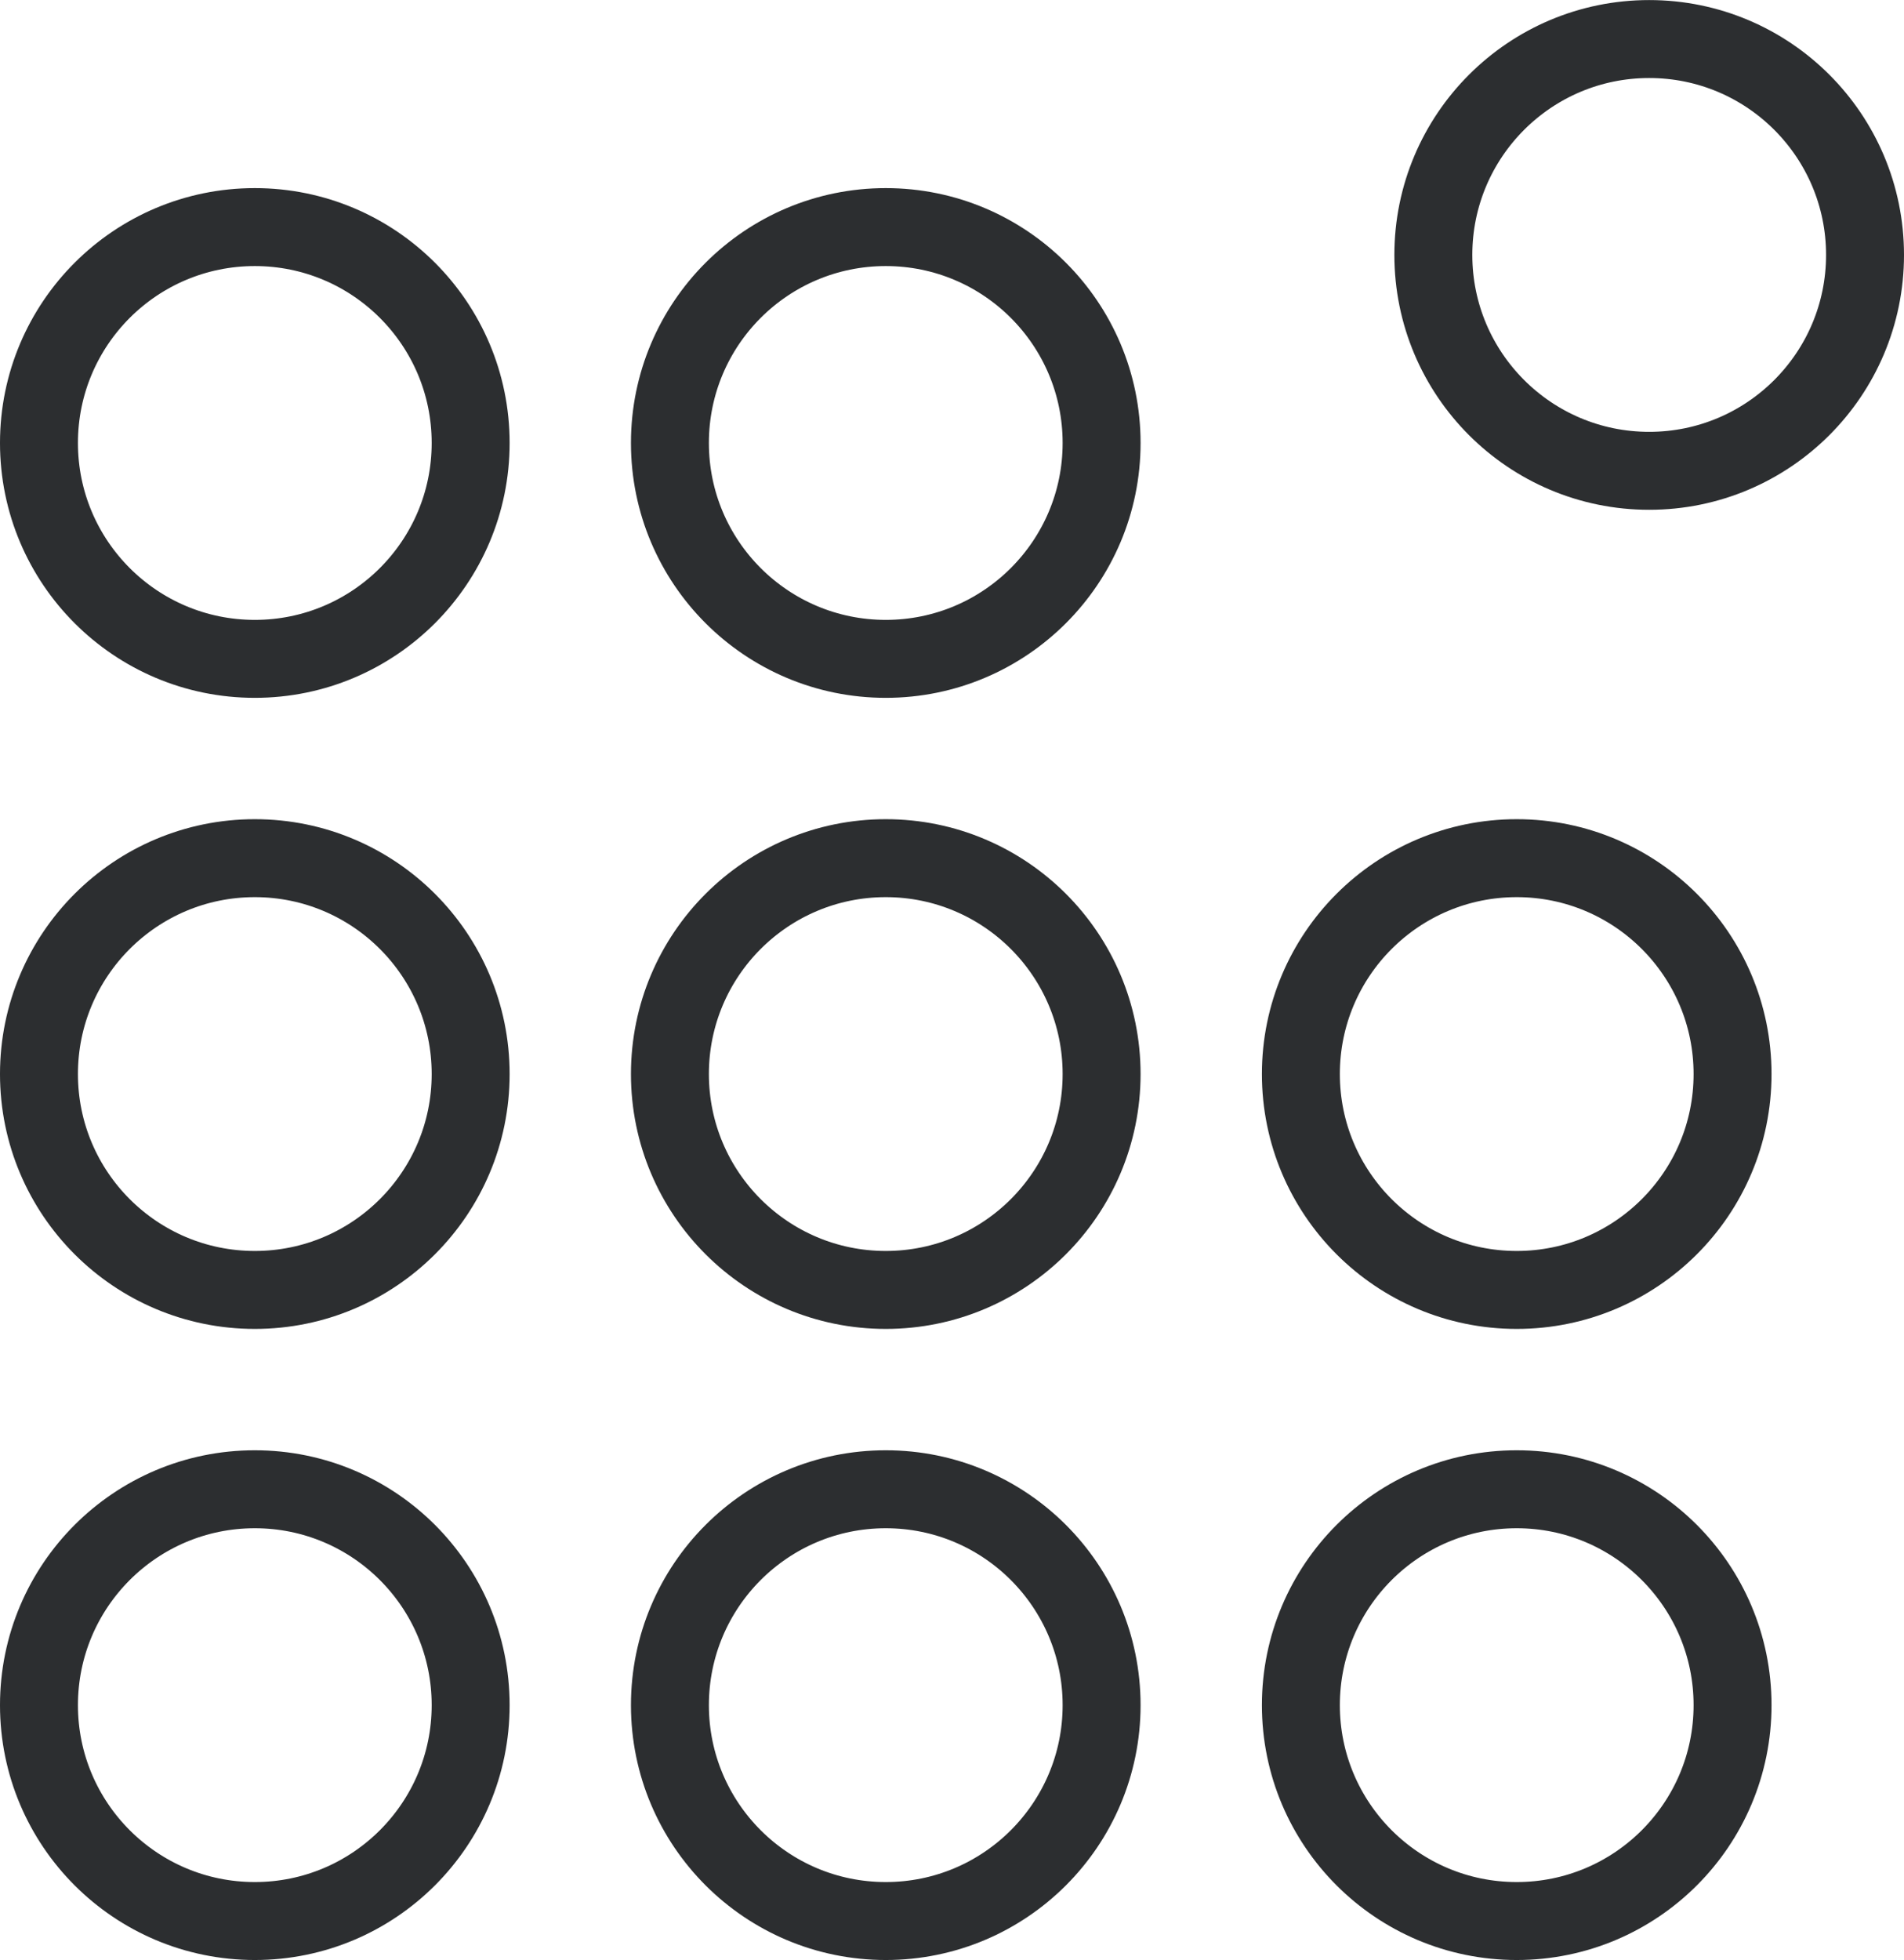
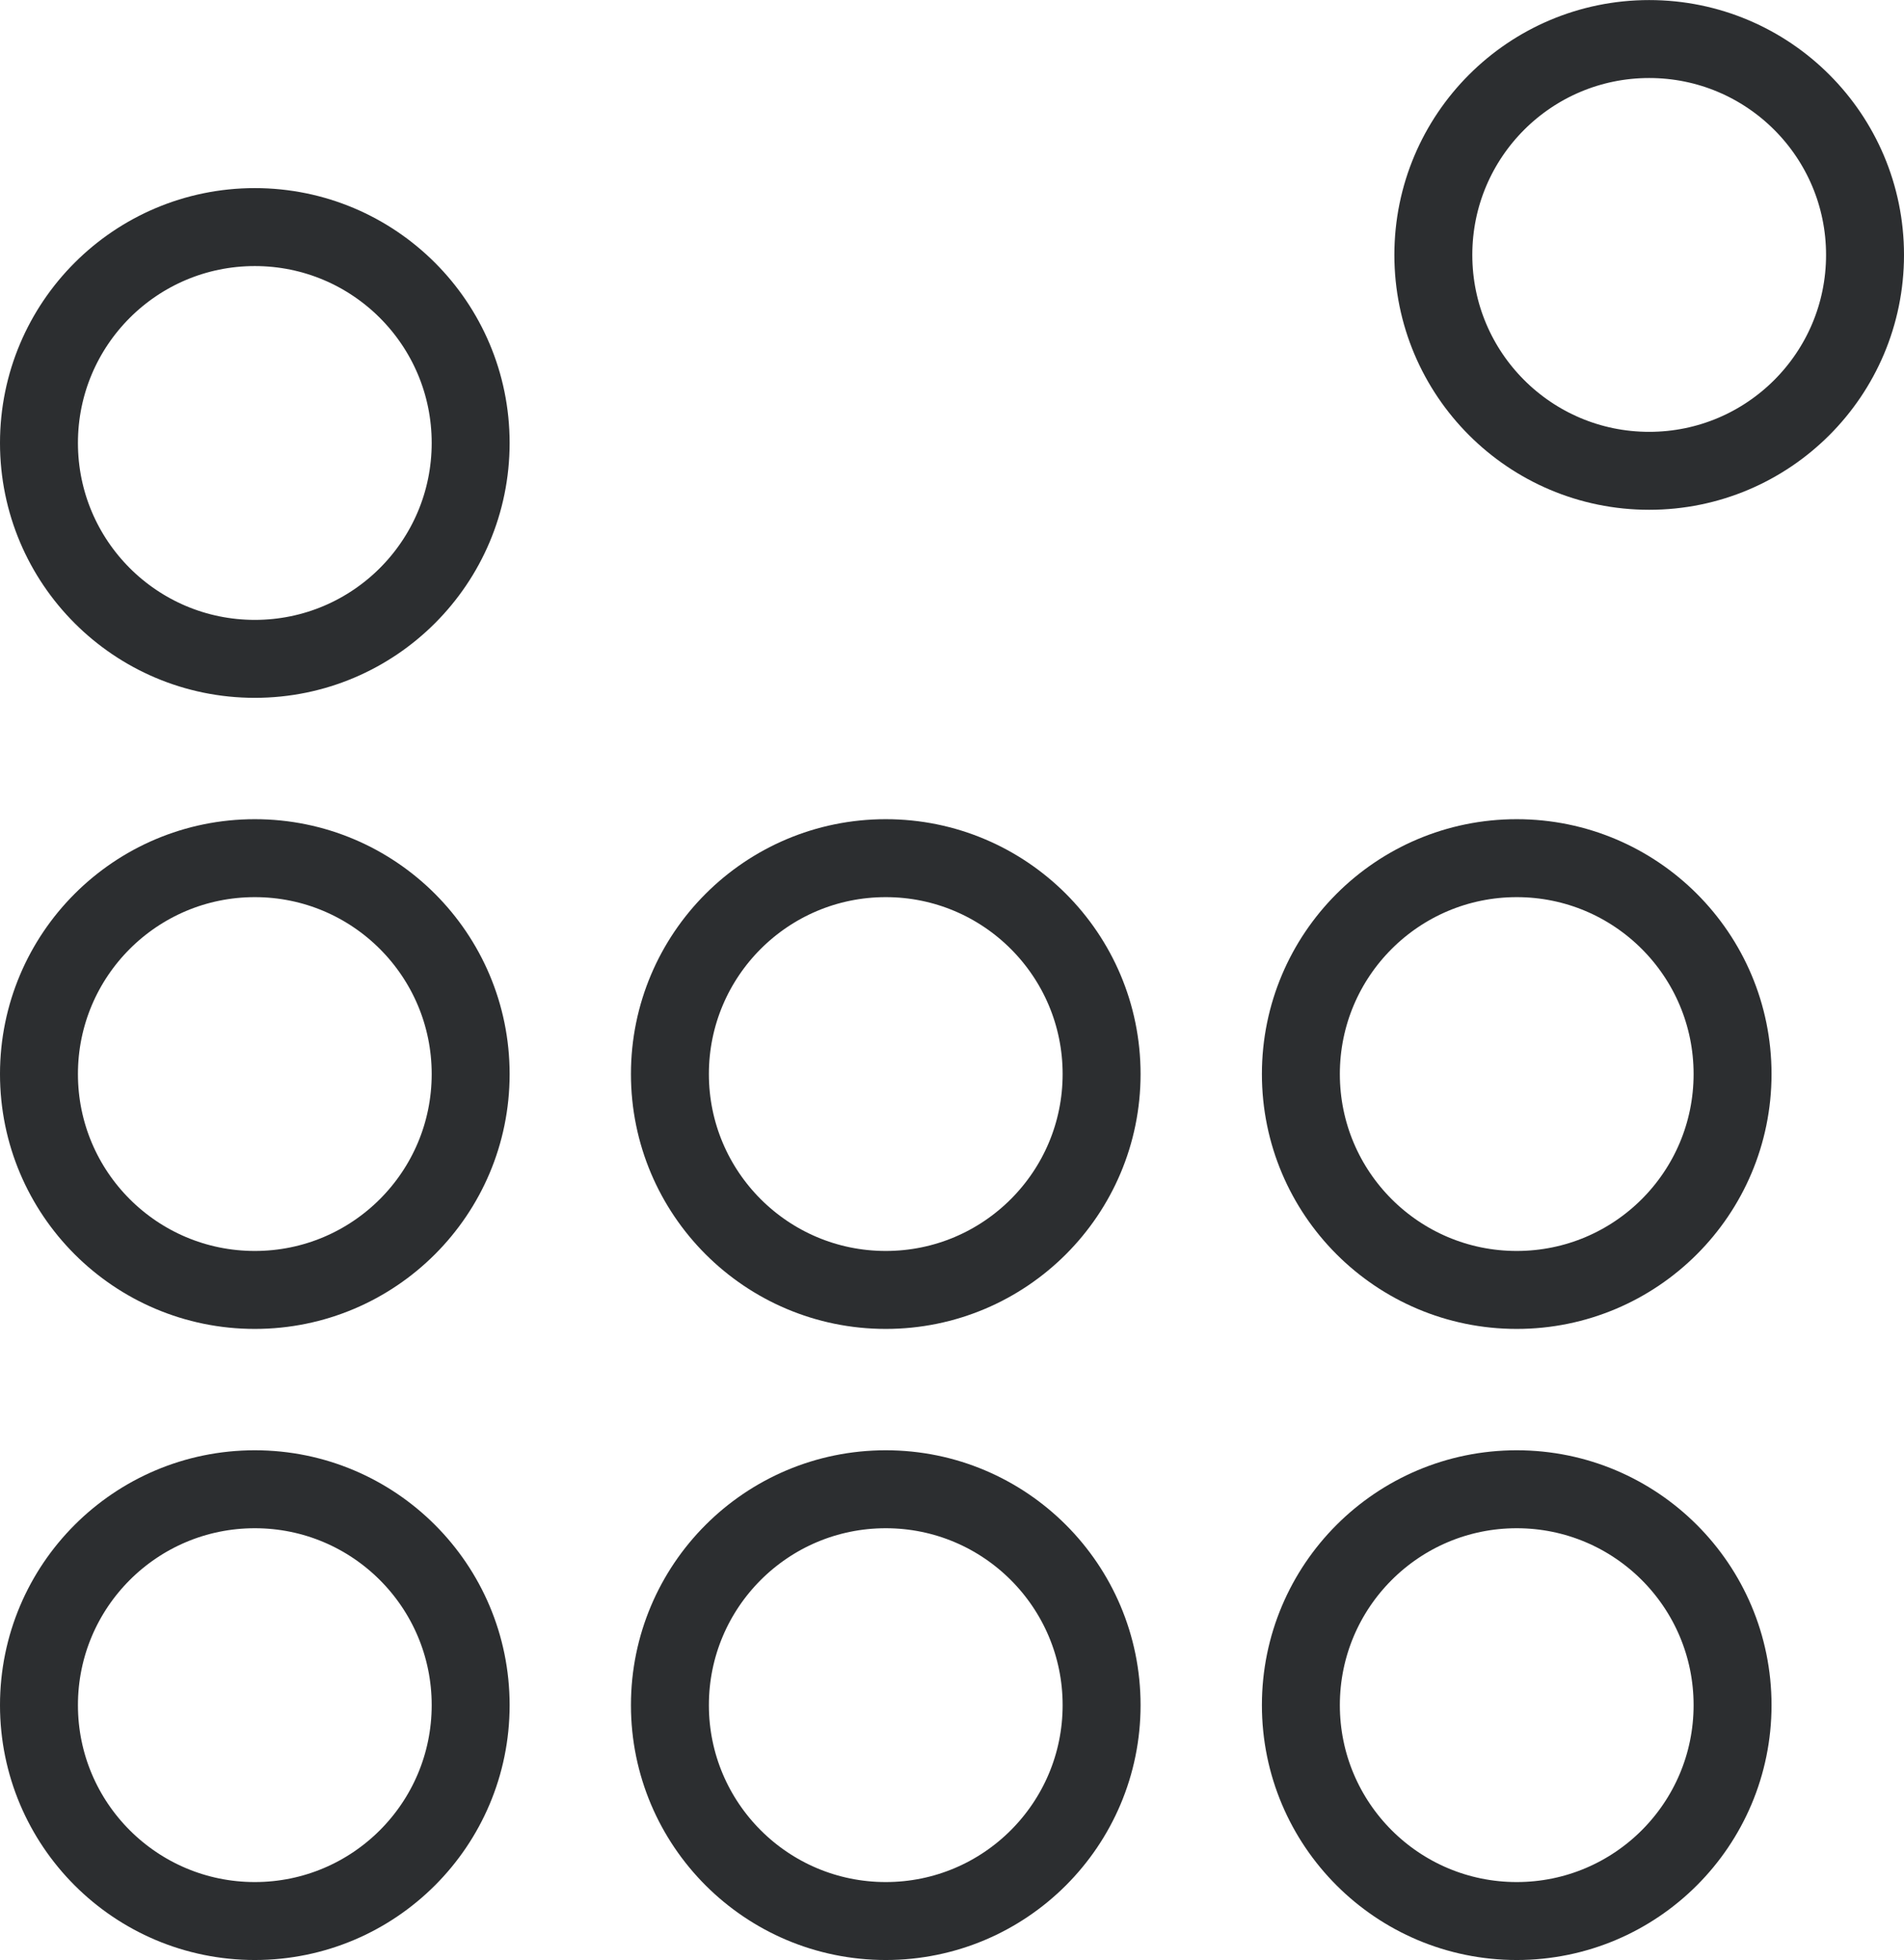
<svg xmlns="http://www.w3.org/2000/svg" width="171" height="176" viewBox="0 0 171 176" fill="none">
  <circle cx="22.885" cy="39.776" r="19.385" stroke="#2C2E30" stroke-width="7" />
  <circle cx="22.885" cy="96.442" r="19.385" stroke="#2C2E30" stroke-width="7" />
  <circle cx="22.885" cy="153.109" r="19.385" stroke="#2C2E30" stroke-width="7" />
-   <circle cx="79.551" cy="39.776" r="19.385" stroke="#2C2E30" stroke-width="7" />
  <circle cx="79.551" cy="96.442" r="19.385" stroke="#2C2E30" stroke-width="7" />
  <circle cx="79.551" cy="153.109" r="19.385" stroke="#2C2E30" stroke-width="7" />
  <circle cx="148.115" cy="22.891" r="19.385" stroke="#2C2E30" stroke-width="7" />
  <circle cx="136.218" cy="96.442" r="19.385" stroke="#2C2E30" stroke-width="7" />
  <circle cx="136.218" cy="153.109" r="19.385" stroke="#2C2E30" stroke-width="7" />
</svg>